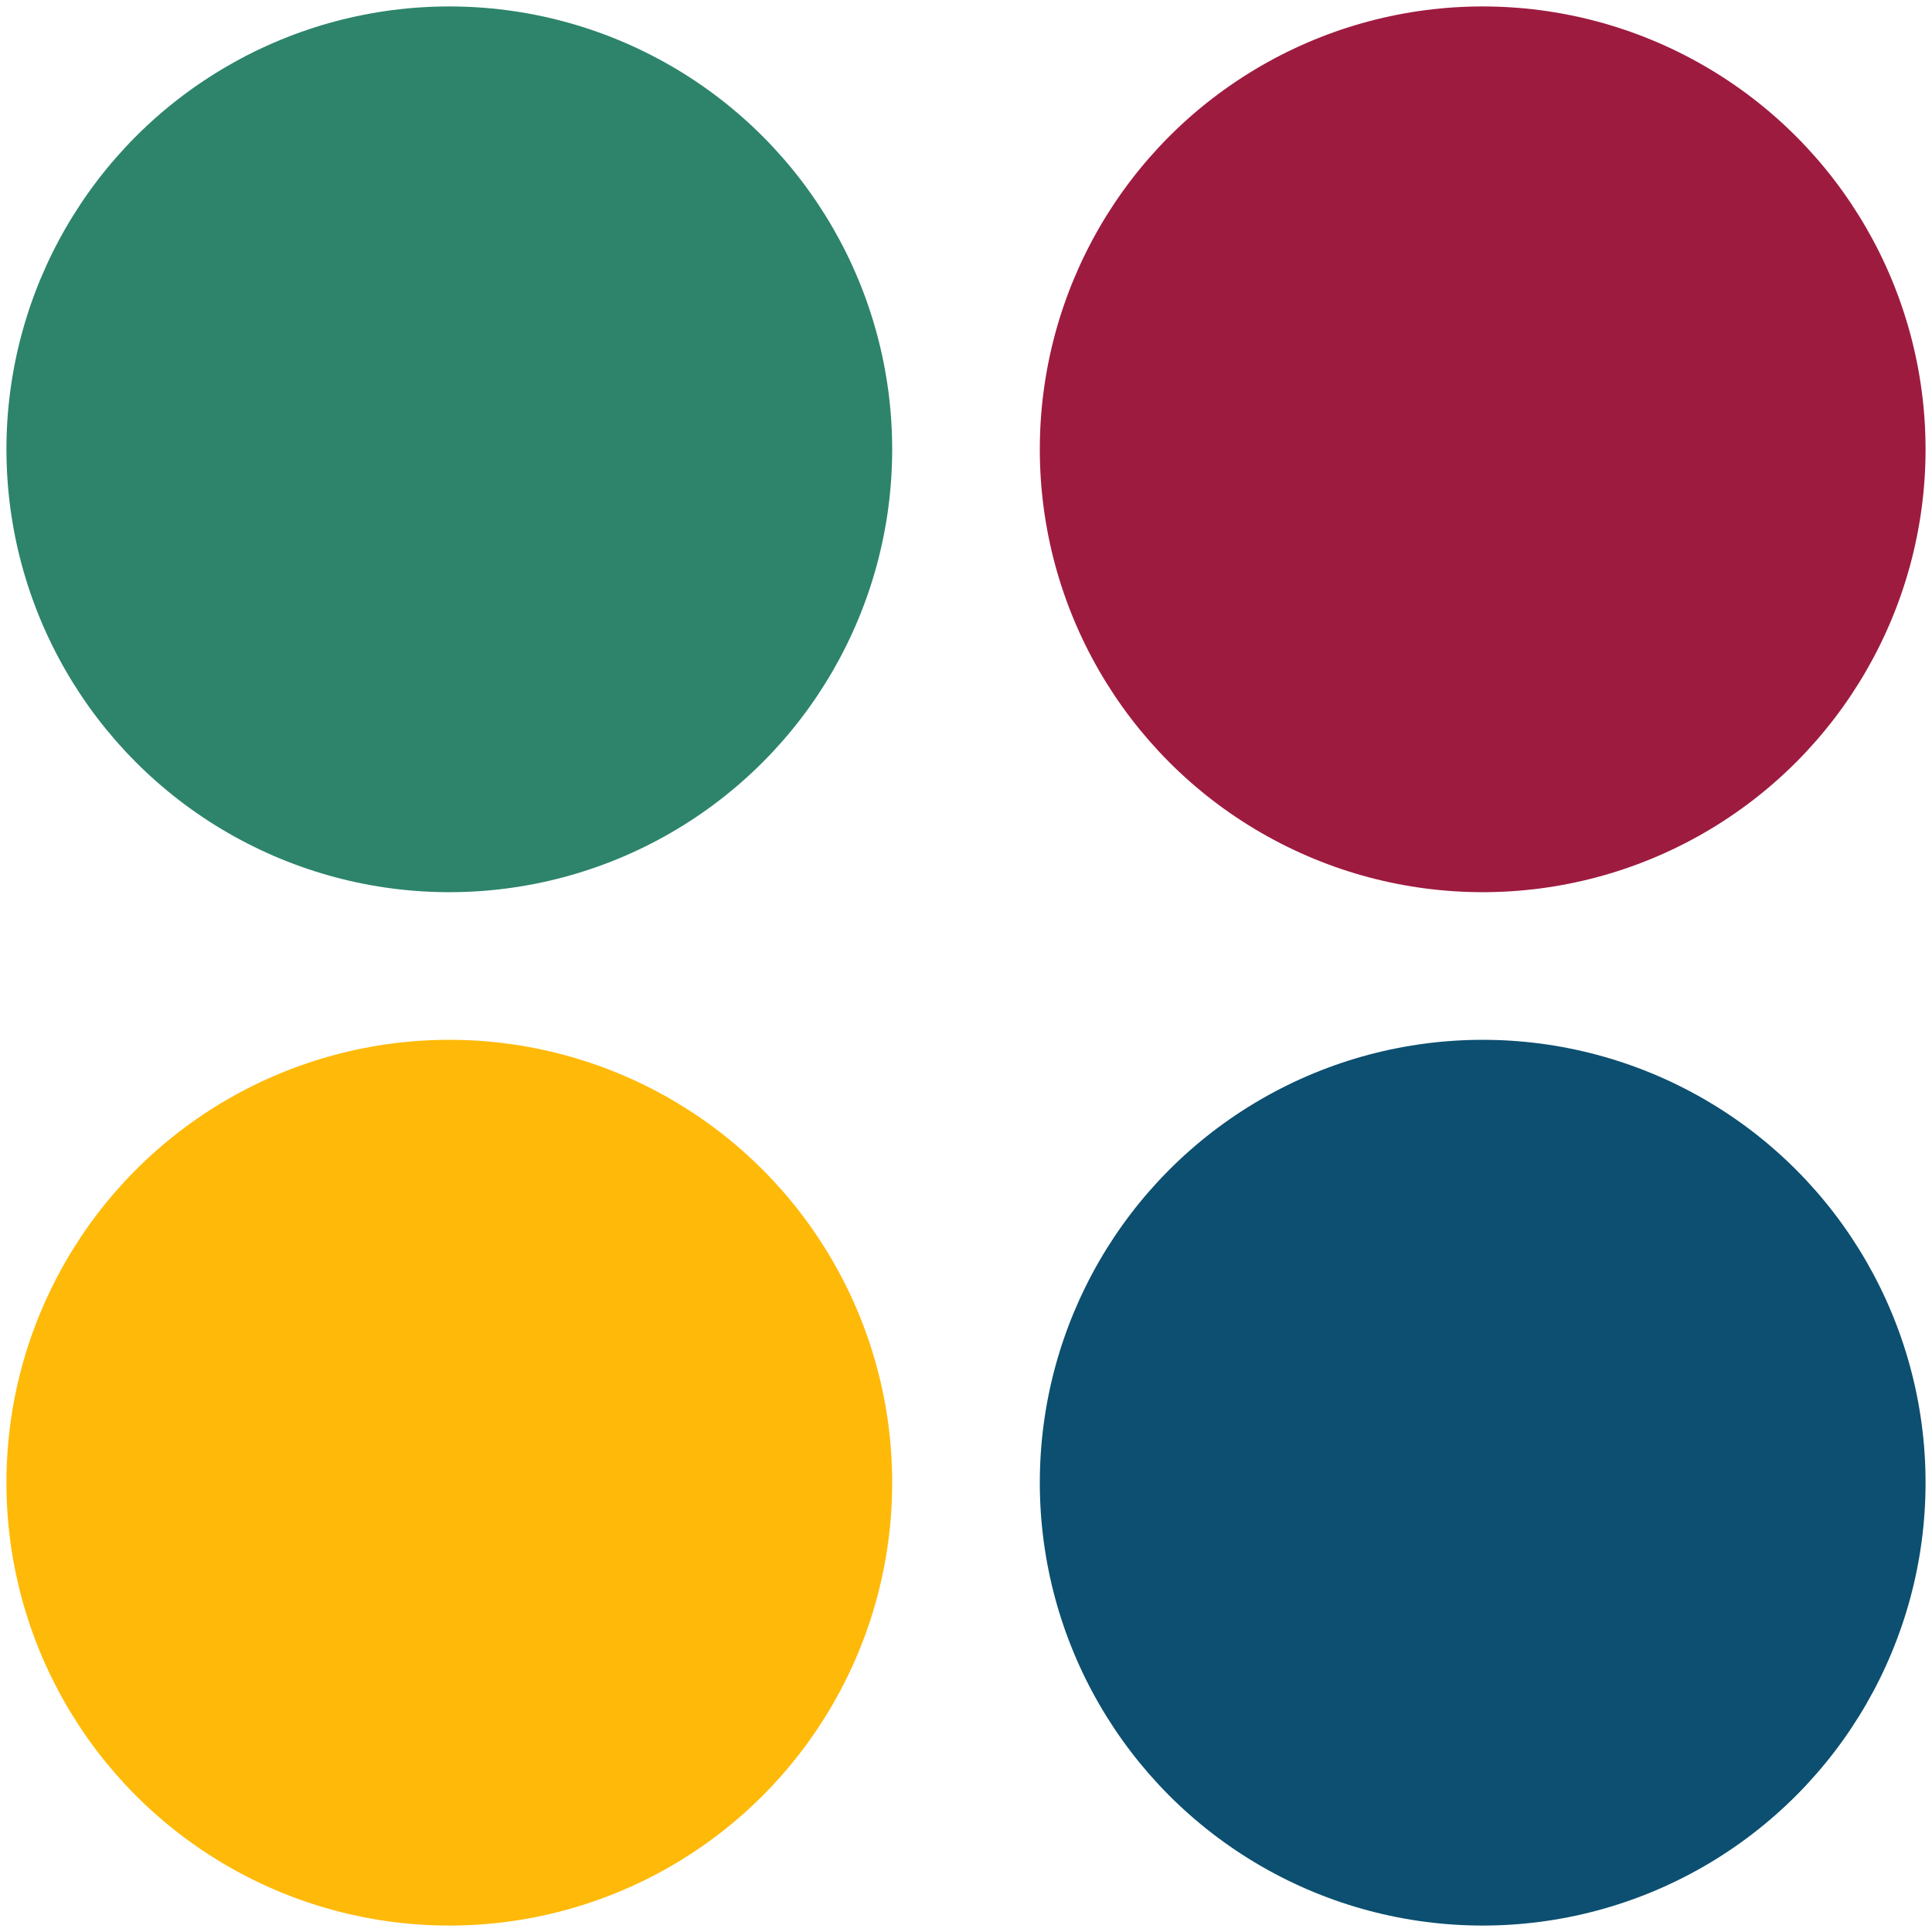
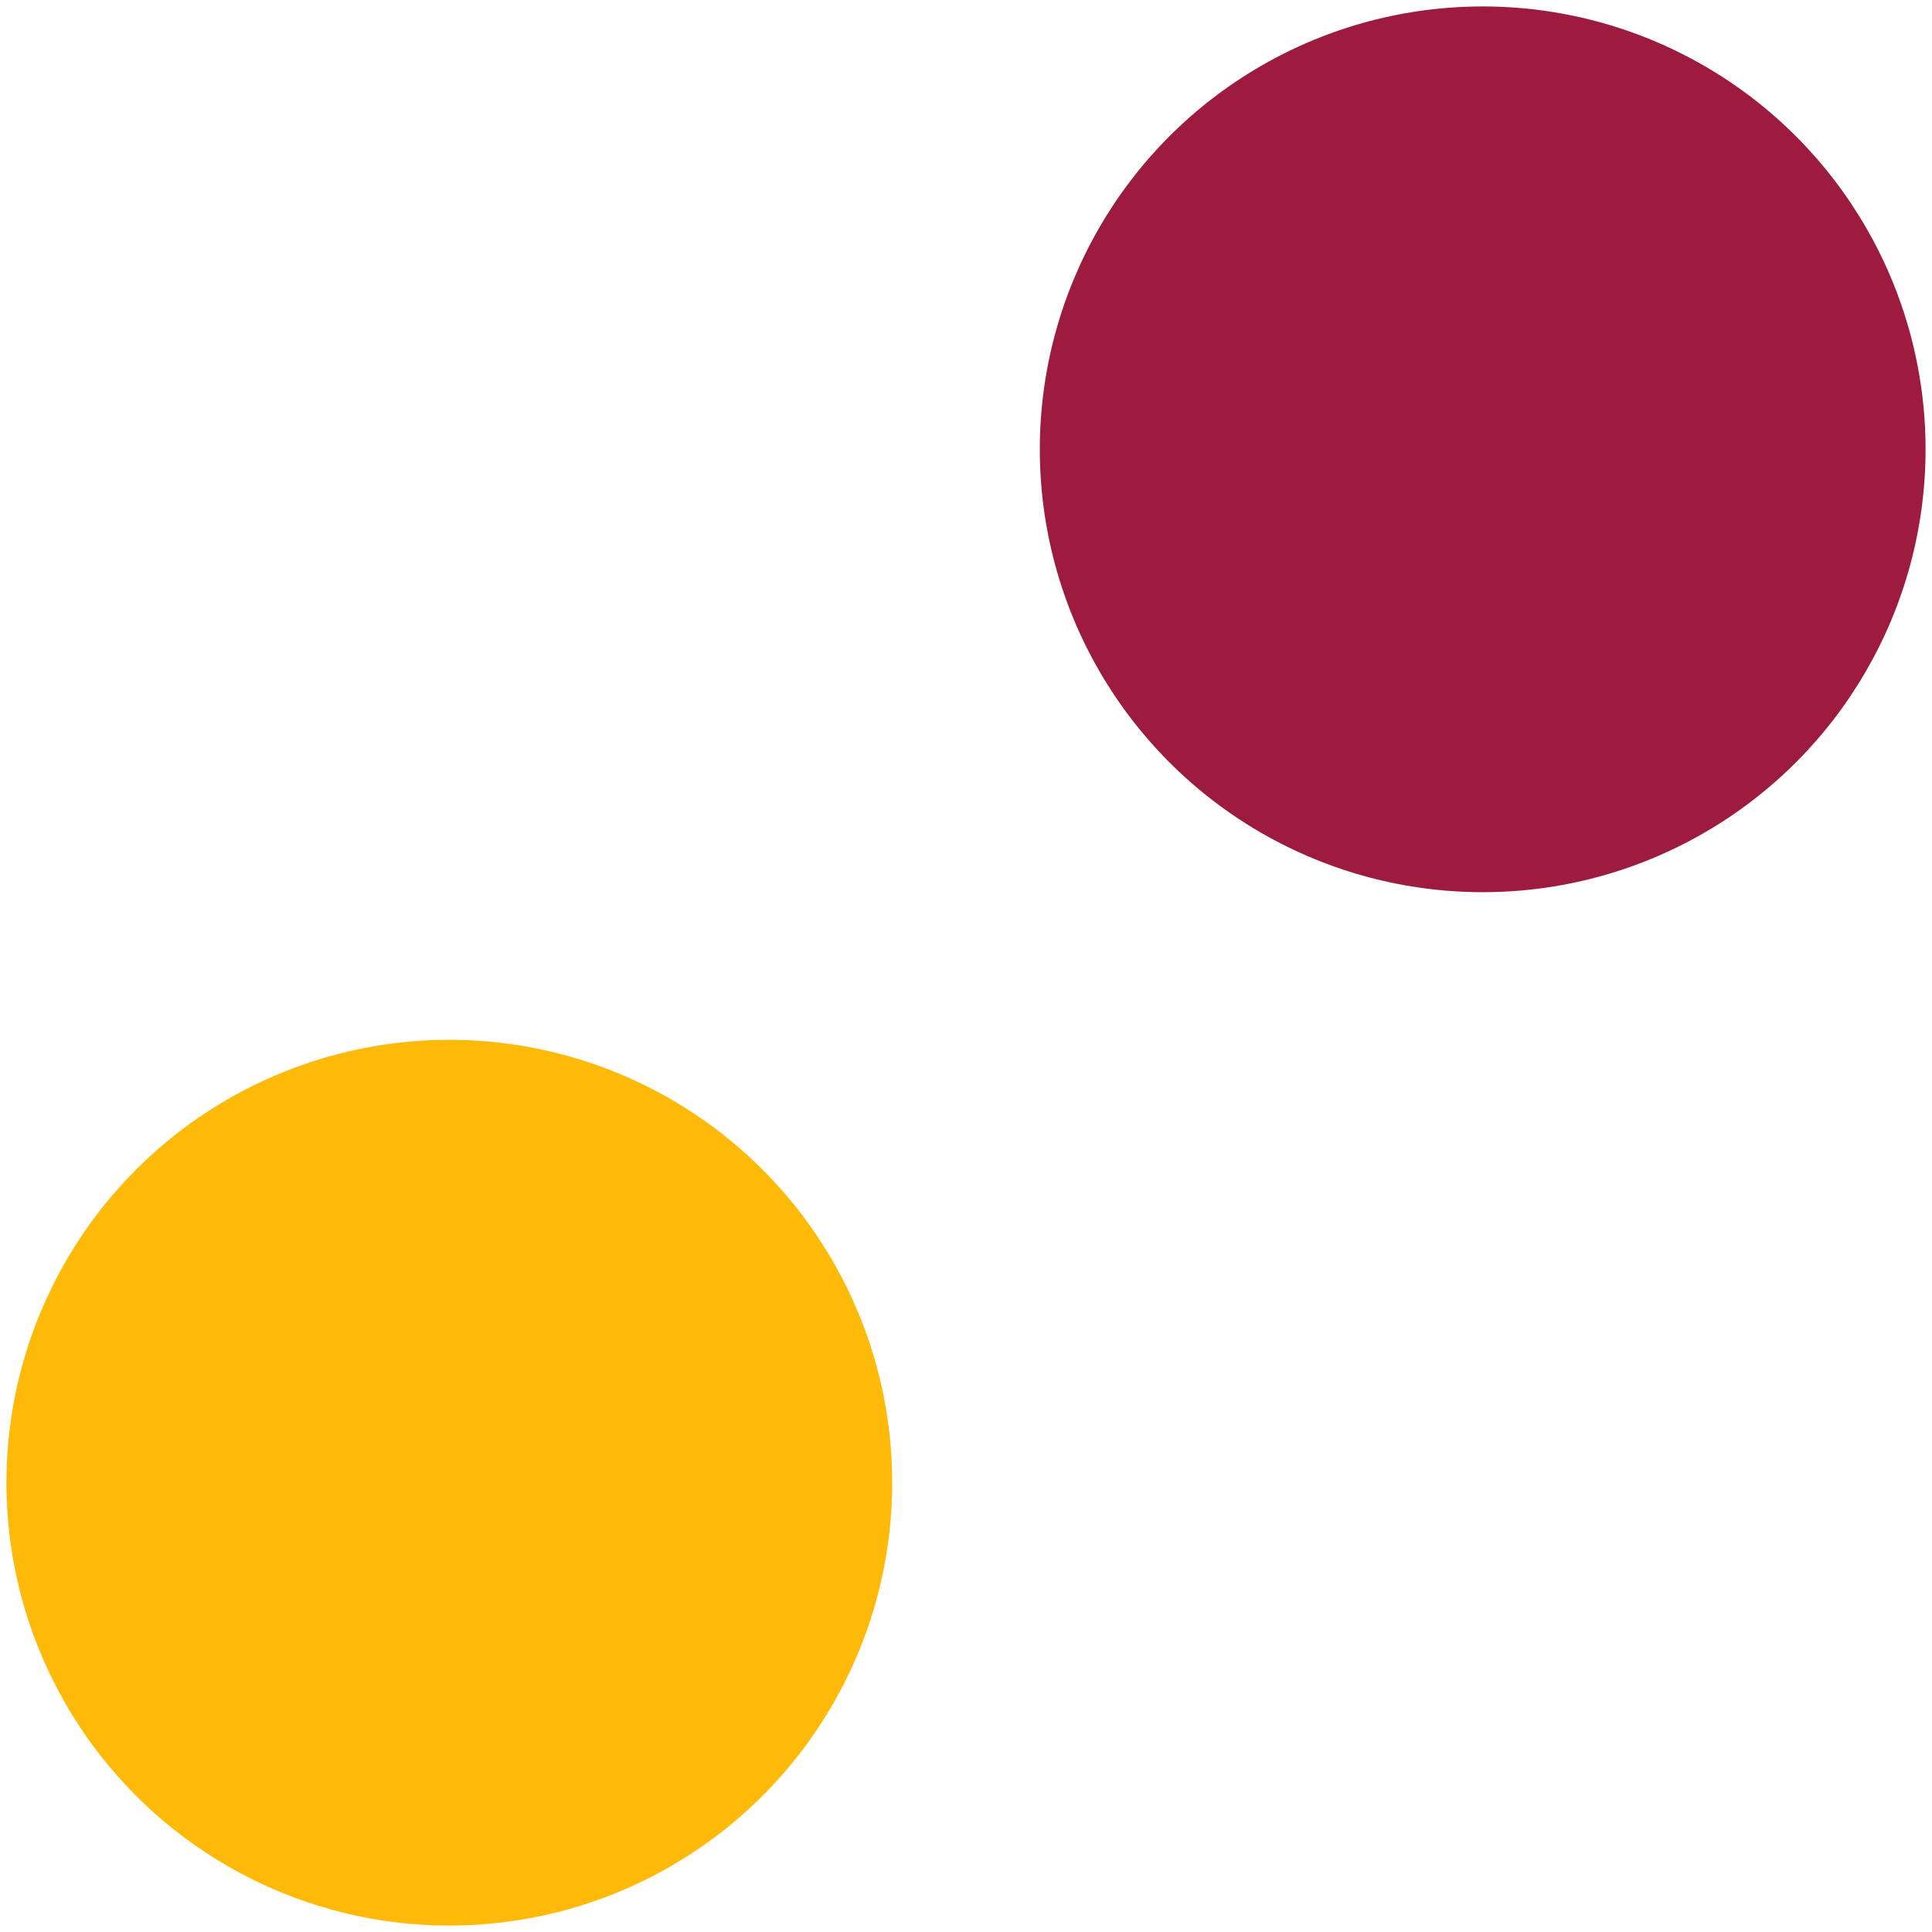
<svg xmlns="http://www.w3.org/2000/svg" id="Schritt_5" data-name="Schritt 5" viewBox="0 0 300 300">
  <defs>
    <style>
      .cls-1 {
        fill: #0c4f70;
      }

      .cls-1, .cls-2, .cls-3, .cls-4 {
        stroke-width: 0px;
      }

      .cls-2 {
        fill: #2d846b;
      }

      .cls-3 {
        fill: #9e1b40;
      }

      .cls-4 {
        fill: #ffb908;
      }
    </style>
  </defs>
  <g id="Farbig">
-     <circle class="cls-2" cx="69.769" cy="69.769" r="68.769" />
    <circle class="cls-3" cx="230.231" cy="69.769" r="68.769" />
    <circle class="cls-4" cx="69.769" cy="230.231" r="68.769" />
-     <circle class="cls-1" cx="230.231" cy="230.231" r="68.769" />
  </g>
</svg>